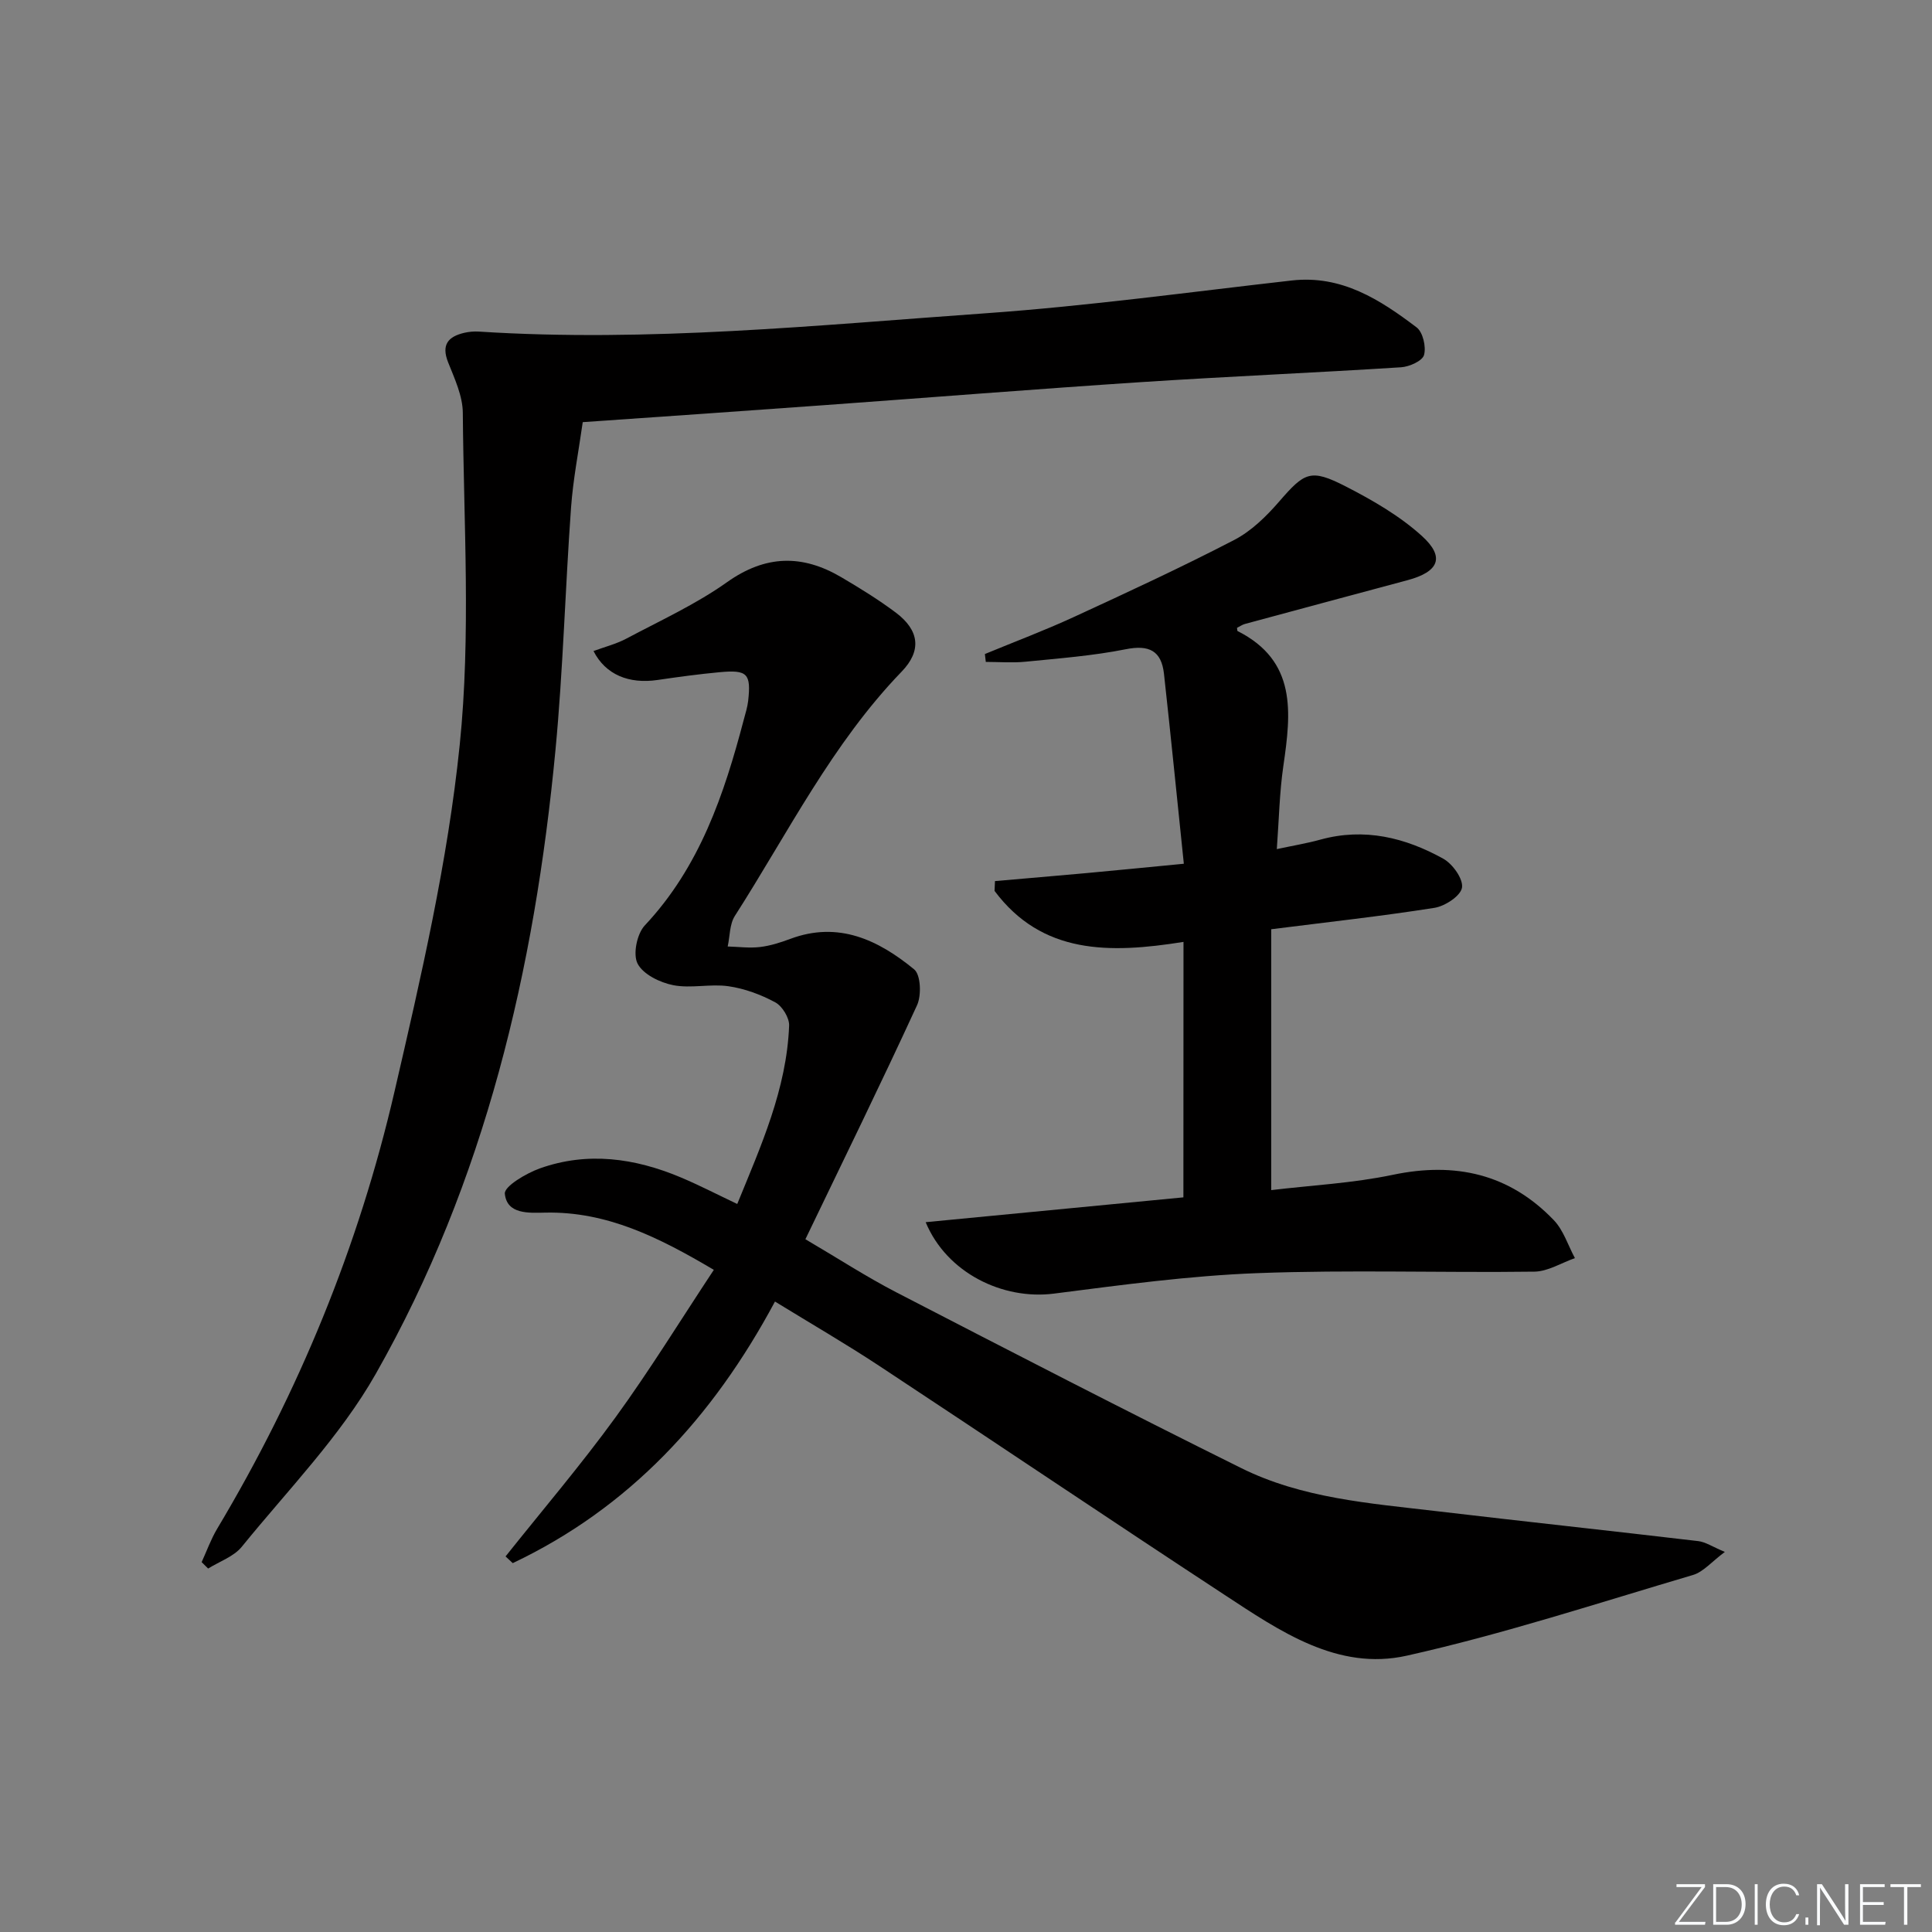
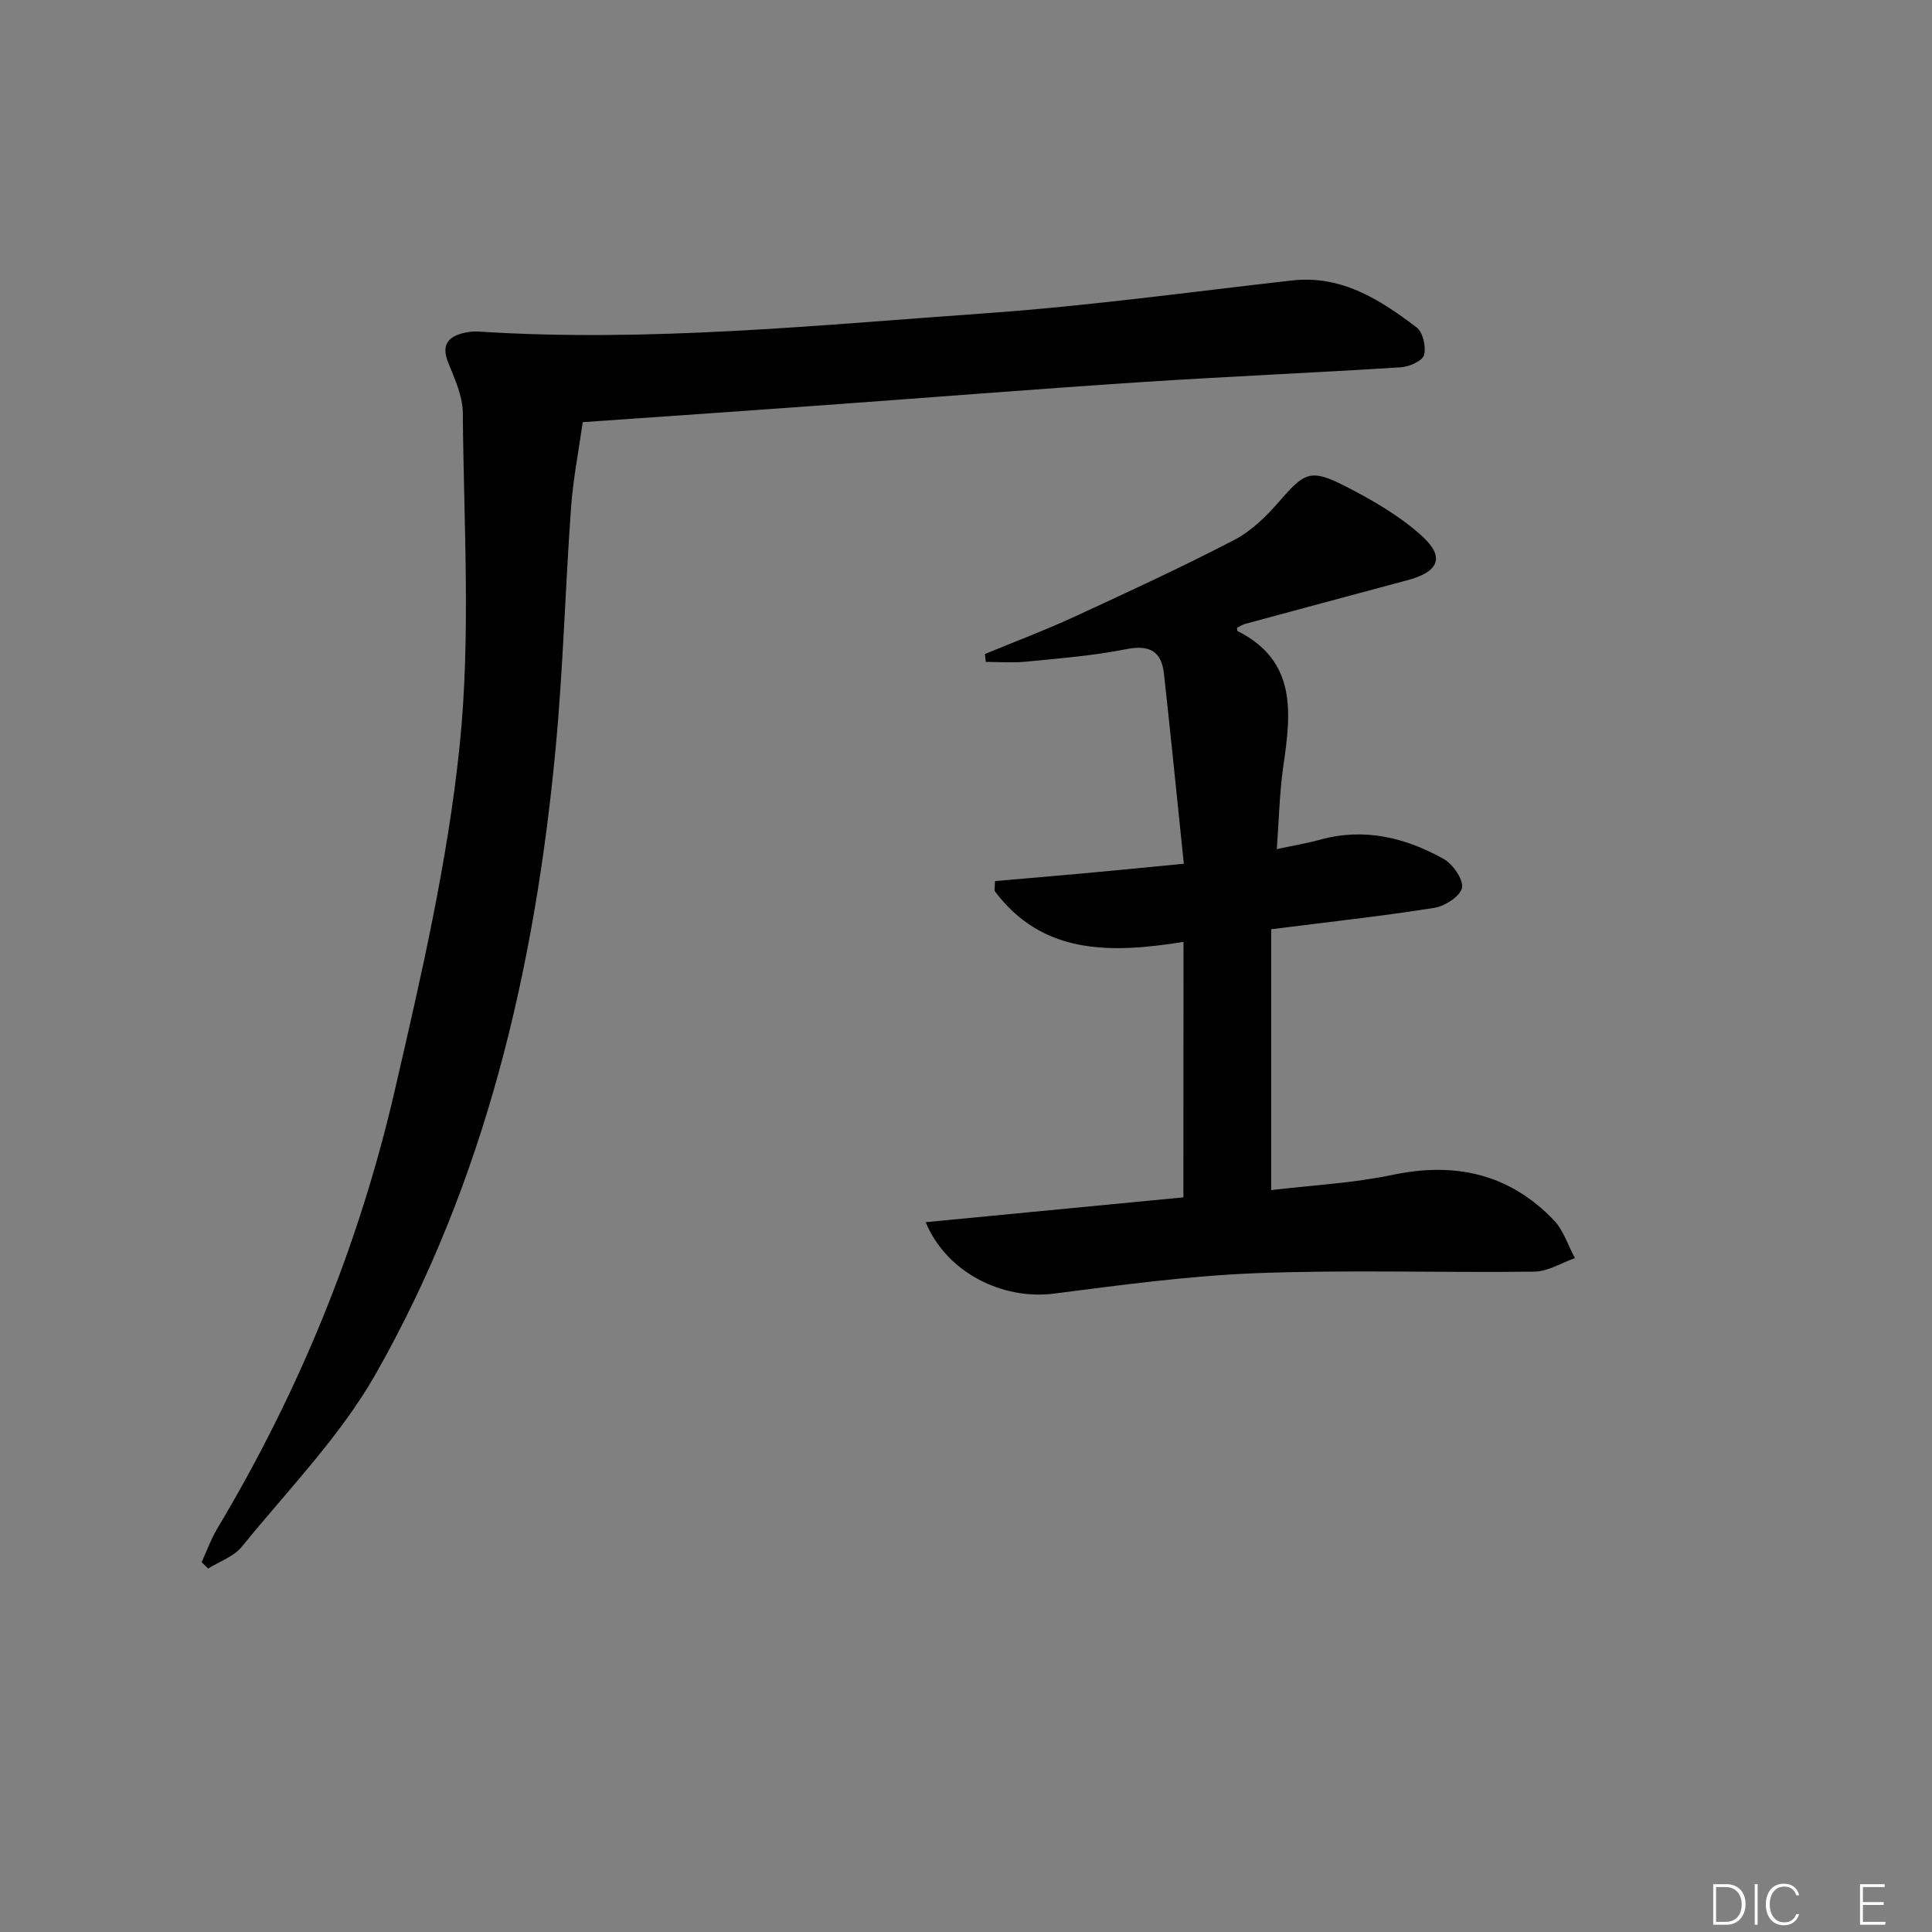
<svg xmlns="http://www.w3.org/2000/svg" enable-background="new 0 0 400 400" viewBox="0 0 400 400">
  <rect x="0" y="0" width="400" height="400" fill="#808080" stroke="none" />
  <g fill="#fafbfc">
-     <path d="m346.9 398 5.4-7.3h-5.2v-.6h5.9v.6l-5.4 7.2h5.5l-.1.6h-6.2v-.5z" />
    <path d="m354.7 390.1h2.8c2.3 0 3.9 1.6 3.9 4.1s-1.6 4.3-3.9 4.3h-2.8zm.6 7.8h2c2.2 0 3.3-1.6 3.3-3.6 0-1.8-1-3.6-3.3-3.6h-2z" />
    <path d="m363.9 390.1v8.4h-.6v-8.4z" />
    <path d="m372.5 396.3c-.4 1.3-1.4 2.3-3.2 2.3-2.4 0-3.7-1.9-3.7-4.3 0-2.3 1.2-4.3 3.7-4.3 1.8 0 2.9 1 3.2 2.4h-.6c-.4-1.1-1.1-1.8-2.5-1.8-2.1 0-3 1.9-3 3.7s.9 3.7 3 3.7c1.4 0 2.1-.7 2.5-1.7z" />
-     <path d="m373.8 398.5v-1.5h.6v1.5z" />
-     <path d="m376.2 398.5v-8.4h1c1.3 2 4.4 6.7 4.9 7.6-.1-1.2-.1-2.4-.1-3.8v-3.8h.7v8.4h-.9c-1.2-1.9-4.4-6.8-5-7.7.1 1.1 0 2.3 0 3.9v3.9h-.6z" />
    <path d="m390 394.4h-4.3v3.5h4.7l-.1.6h-5.2v-8.4h5.1v.6h-4.5v3.1h4.3z" />
-     <path d="m394.2 390.7h-2.8v-.6h6.3v.6h-2.8v7.8h-.7z" />
  </g>
-   <path d="m160.45 269.47c-12.9 24.09-30.19 42.72-54.29 54.16-.5-.46-.99-.93-1.49-1.39 7.62-9.57 15.57-18.89 22.75-28.77 7.11-9.78 13.46-20.12 20.37-30.56-11.45-6.78-22.19-12.11-34.87-11.85-3.48.07-7.96.38-8.4-3.91-.16-1.53 4.43-4.24 7.26-5.25 9.86-3.51 19.63-2.13 29.1 1.84 3.82 1.6 7.52 3.52 11.76 5.53 4.91-12.03 10.23-23.78 10.74-36.93.06-1.61-1.42-4.03-2.86-4.81-2.98-1.61-6.36-2.86-9.7-3.34-3.75-.54-7.75.5-11.44-.22-2.74-.54-6.21-2.23-7.37-4.45-1.01-1.93-.14-6.18 1.48-7.91 11.37-12.11 16.43-27.11 20.51-42.64.34-1.28.75-2.56.9-3.86.62-5.64-.15-6.47-5.89-5.94-4.3.4-8.58.98-12.85 1.61-5.97.88-10.8-1.1-13.28-5.99 2.32-.86 4.72-1.46 6.84-2.59 7.03-3.74 14.36-7.09 20.81-11.67 7.98-5.66 15.58-5.77 23.64-1.03 3.86 2.27 7.7 4.64 11.28 7.32 4.91 3.68 5.41 7.9 1.23 12.23-14.4 14.91-23.53 33.39-34.54 50.59-1.1 1.72-1.01 4.2-1.48 6.32 2.23.06 4.5.37 6.69.11 2.11-.25 4.22-.92 6.23-1.67 10.01-3.76 18.28.22 25.69 6.3 1.37 1.13 1.53 5.37.6 7.41-7.4 16.09-15.2 32-23.12 48.46 6.8 3.99 12.62 7.78 18.76 10.96 23.76 12.28 47.53 24.55 71.49 36.43 12.55 6.23 26.48 7.27 40.16 8.88 18.14 2.14 36.3 4.09 54.44 6.23 1.52.18 2.95 1.17 5.51 2.24-2.74 2.04-4.46 4.15-6.62 4.78-19.68 5.81-39.24 12.23-59.23 16.7-14.33 3.21-26.33-5.12-37.77-12.62-23.92-15.68-47.63-31.67-71.5-47.41-6.81-4.49-13.85-8.57-21.54-13.29z" fill="#010000" />
  <path d="m120.65 87.4c-.83 5.9-1.99 11.76-2.42 17.67-1.21 16.74-1.64 33.55-3.23 50.26-4.31 45.34-14.55 89.22-37.21 129.13-7.38 12.99-18.22 24.05-27.73 35.78-1.66 2.04-4.61 3.04-6.97 4.51-.45-.44-.89-.89-1.34-1.33 1.05-2.3 1.91-4.71 3.19-6.87 16.92-28.29 29.33-58.52 36.74-90.56 5.49-23.72 11.03-47.63 13.5-71.77 2.33-22.71.82-45.82.64-68.76-.03-3.5-1.7-7.07-3.04-10.44-1.46-3.68.02-5.34 3.37-6.12.96-.22 1.99-.31 2.98-.25 35.11 2.26 70.02-1.32 104.94-3.79 21.18-1.5 42.27-4.4 63.39-6.79 10.31-1.16 18.24 3.96 25.83 9.71 1.31.99 2.01 4.03 1.54 5.72-.34 1.23-3.04 2.43-4.75 2.54-17.91 1.14-35.84 1.9-53.75 3.07-21.89 1.44-43.75 3.19-65.63 4.77-16.55 1.21-33.11 2.34-50.05 3.52z" fill="#010000" />
  <path d="m245.03 195.01c-15.38 2.46-29.29 2.59-39.12-10.56.03-.68.06-1.35.09-2.03 6.29-.55 12.59-1.08 18.88-1.65 6.25-.57 12.5-1.2 20.22-1.94-1.39-13.36-2.68-26.35-4.11-39.32-.53-4.77-3.07-6.06-7.92-5.09-6.82 1.36-13.82 1.89-20.76 2.58-2.71.27-5.47.04-8.21.04-.06-.54-.13-1.08-.19-1.63 6.13-2.54 12.35-4.87 18.38-7.65 11.16-5.14 22.31-10.3 33.21-15.95 3.54-1.83 6.66-4.88 9.31-7.94 5.29-6.1 6.5-6.9 13.79-3.17 5.56 2.85 11.16 6.08 15.76 10.24 4.88 4.41 3.56 7.43-2.94 9.18-11.22 3.01-22.44 6.02-33.66 9.06-.6.16-1.14.56-1.65.81.06.37.04.62.11.66 12.31 6.2 11.09 16.88 9.49 27.89-.81 5.54-.91 11.17-1.36 17.26 3.33-.72 6.22-1.19 9.04-1.97 9.09-2.5 17.54-.42 25.43 3.96 1.94 1.08 4.16 4.2 3.87 5.99-.28 1.71-3.52 3.84-5.71 4.18-10.97 1.73-22.02 2.94-33.79 4.43v54.01c8.23-.99 16.85-1.42 25.19-3.17 12.95-2.71 24.12-.19 33.31 9.38 2.01 2.09 2.95 5.22 4.38 7.87-2.8.98-5.58 2.76-8.39 2.8-19.12.25-38.26-.41-57.36.31-14.08.53-28.13 2.45-42.13 4.24-10.59 1.35-22.19-4.3-26.54-14.79 18.07-1.74 35.75-3.44 53.36-5.14.02-17.69.02-34.94.02-52.89z" fill="#010000" />
</svg>